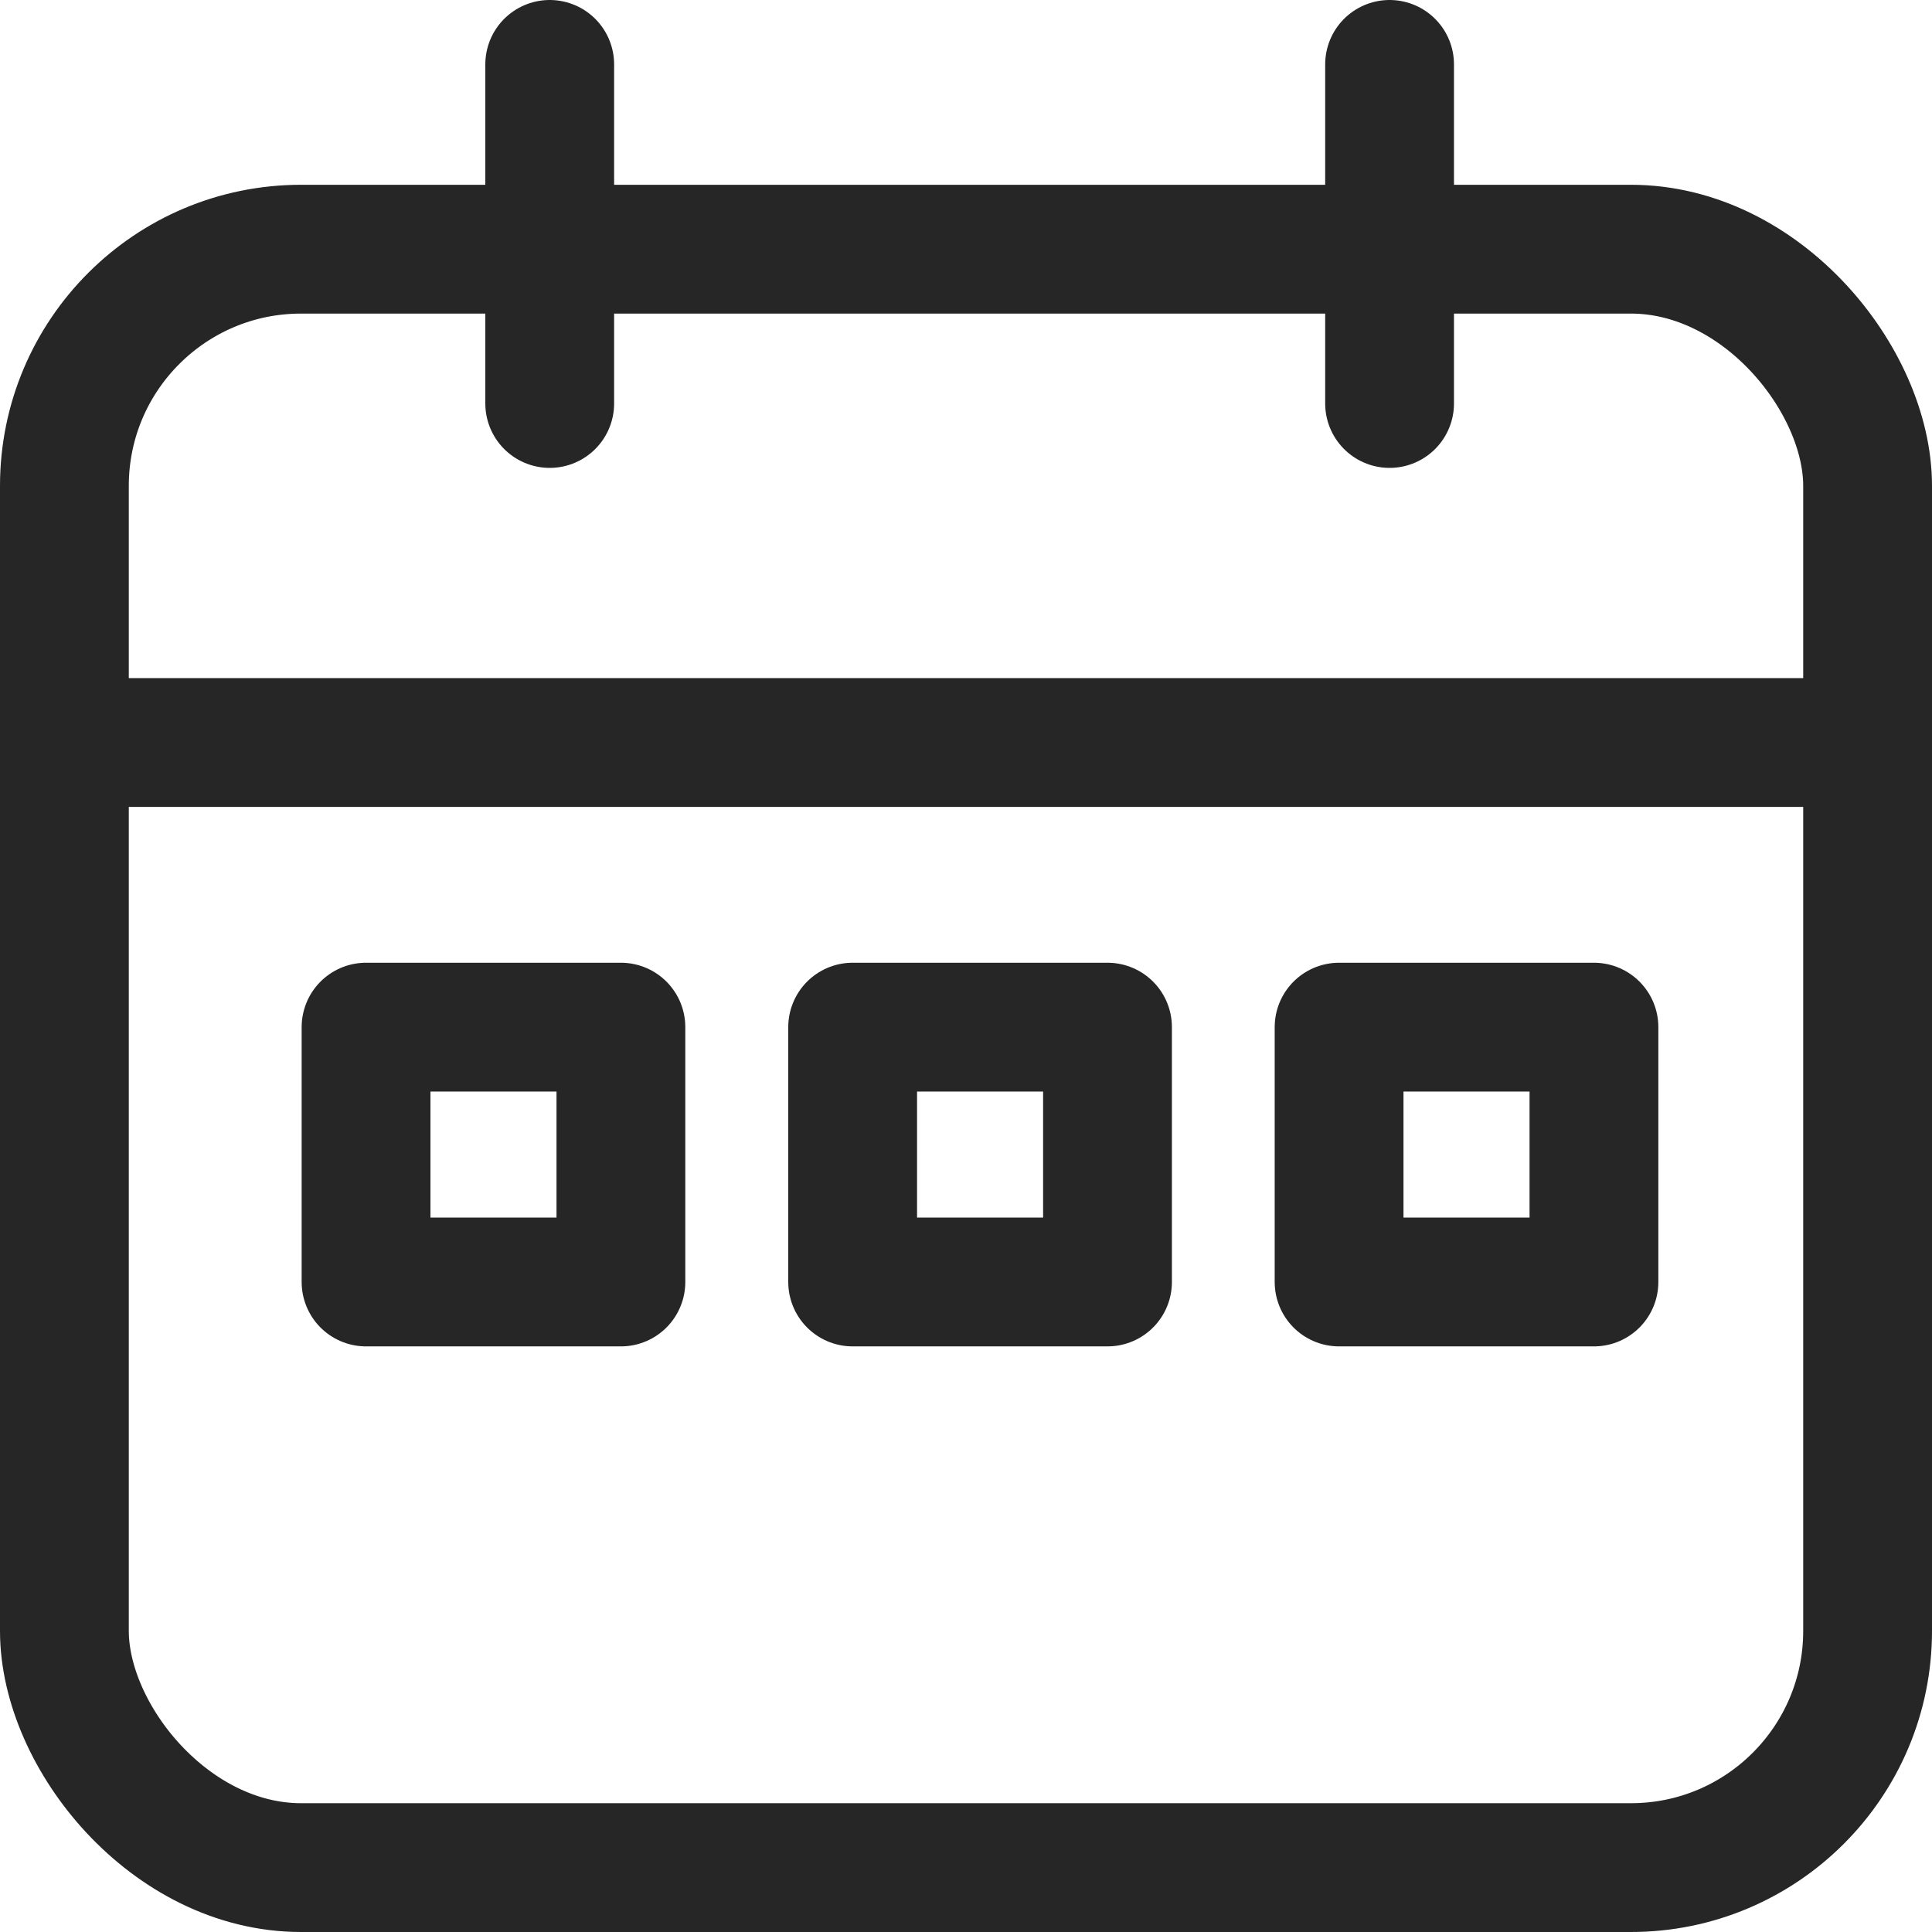
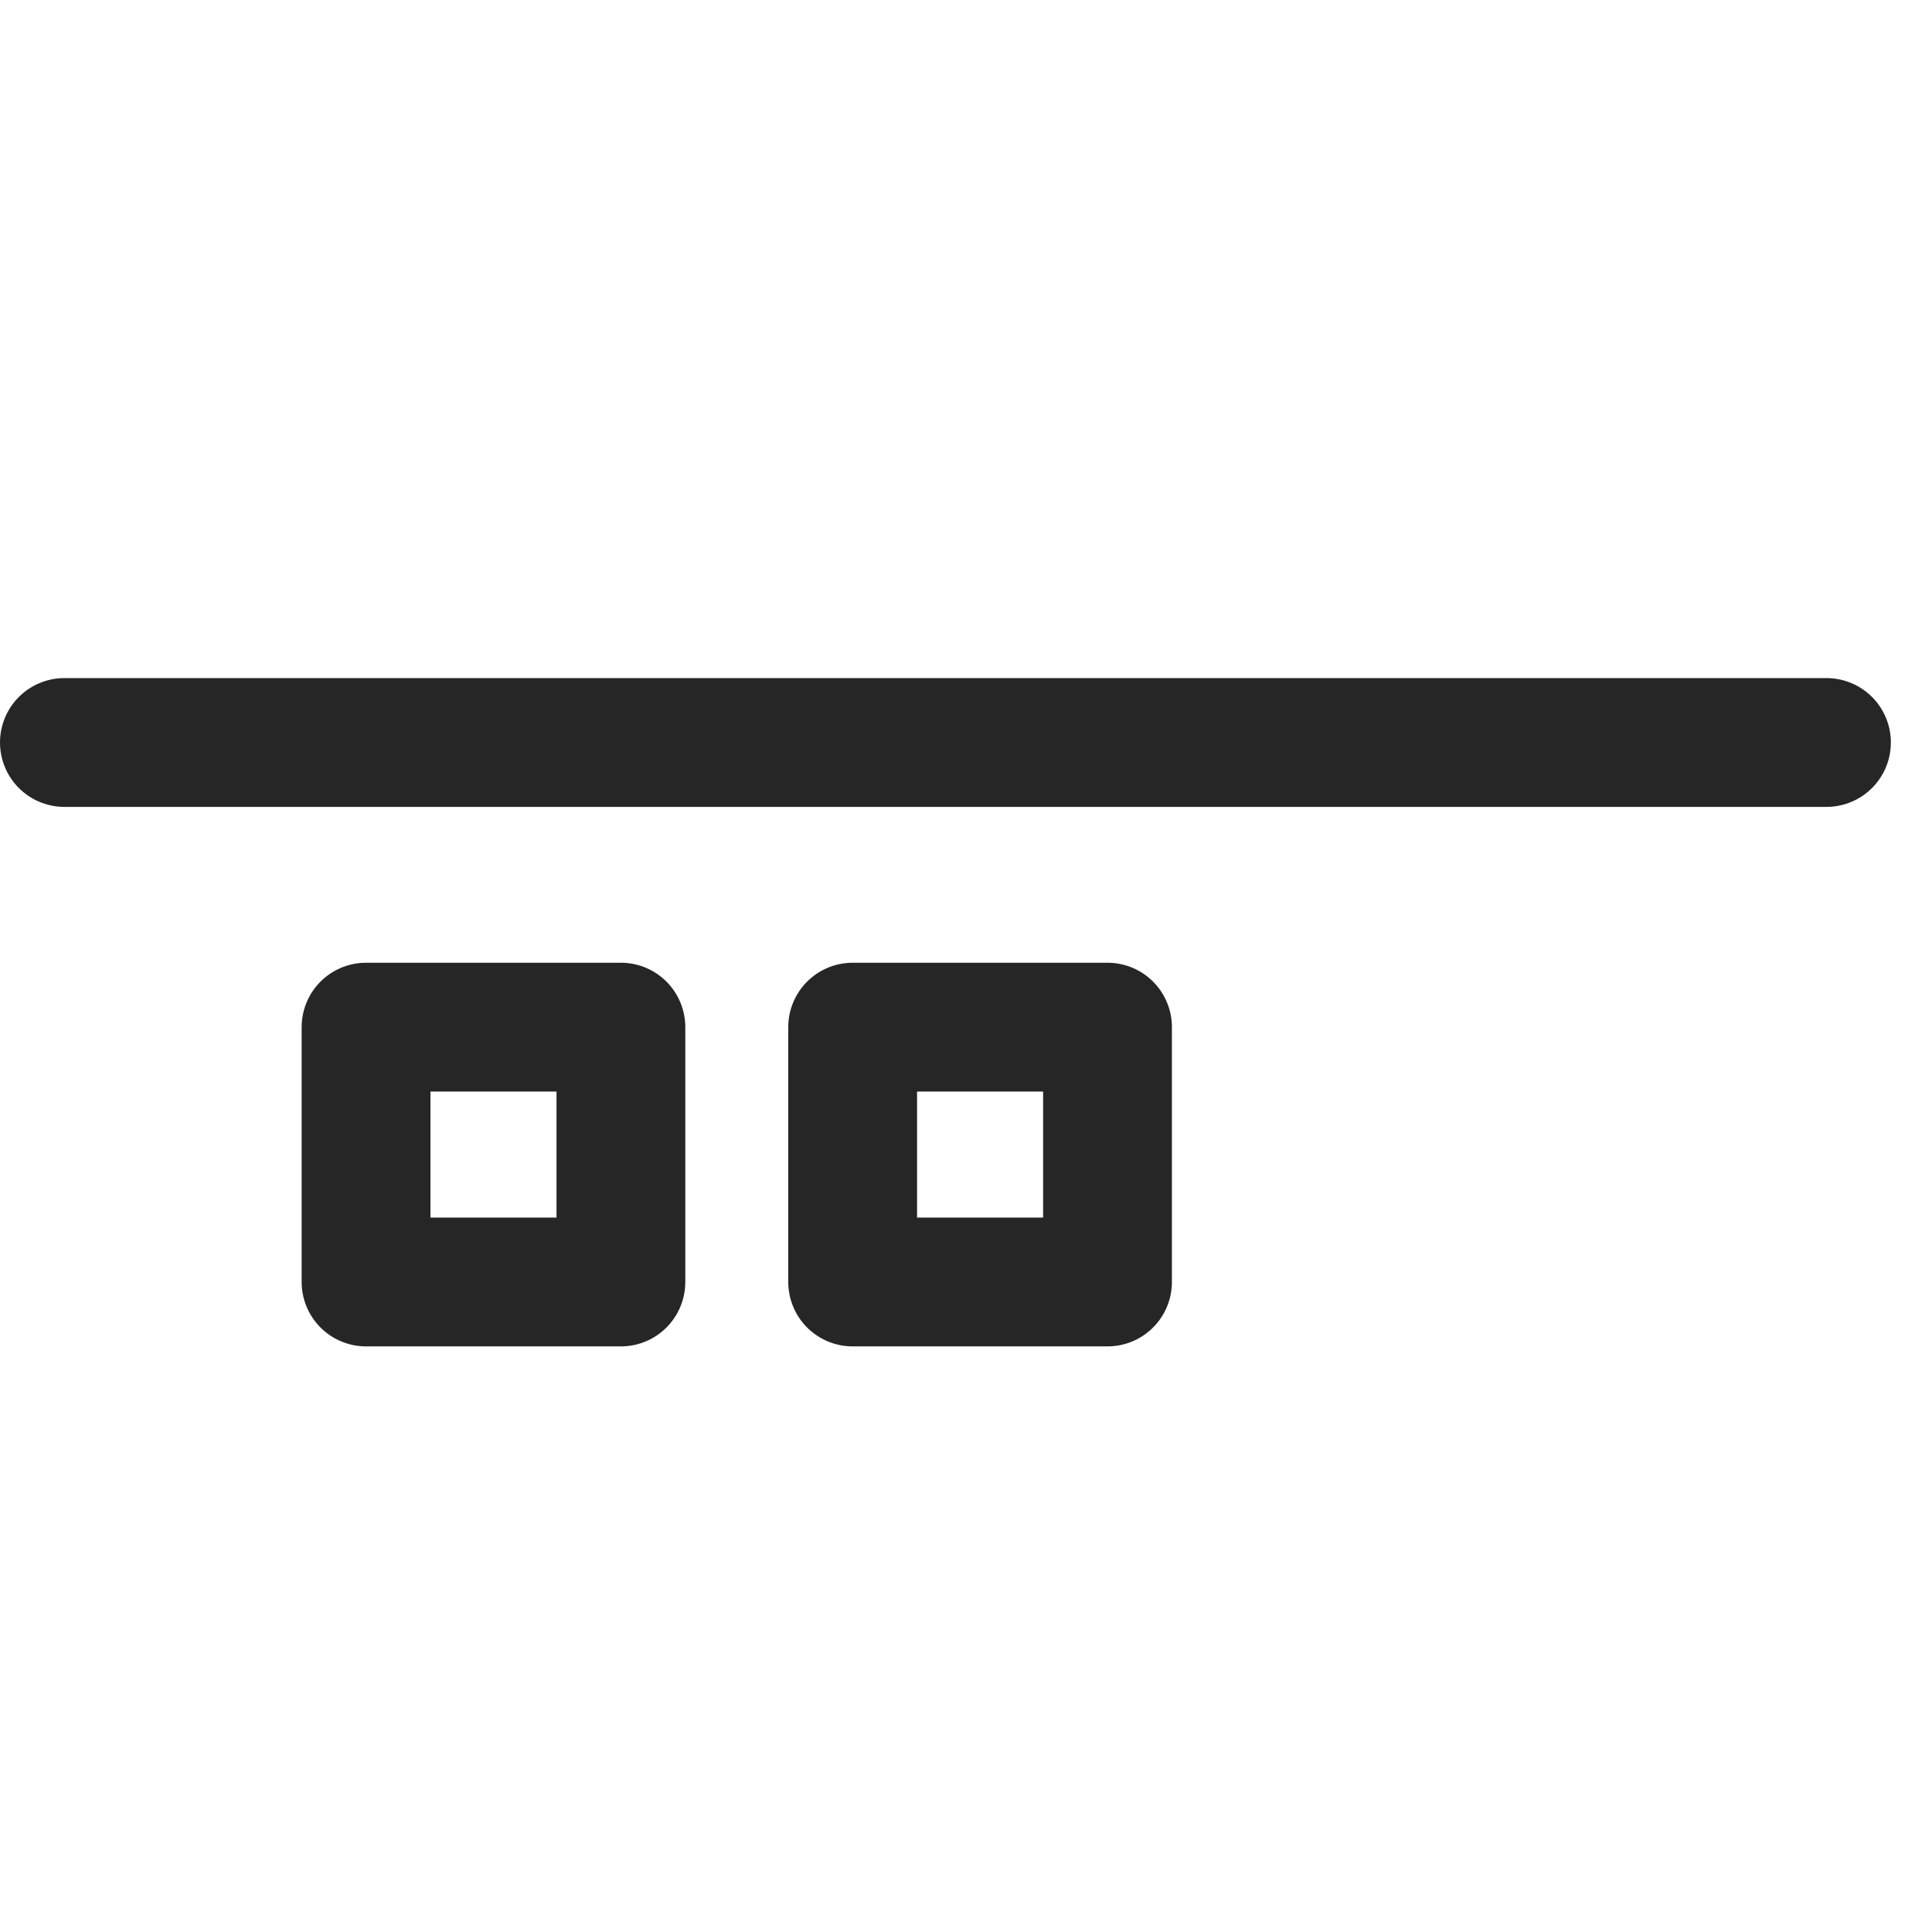
<svg xmlns="http://www.w3.org/2000/svg" width="22.5" height="22.5" viewBox="0 0 22.5 22.5">
  <g id="icon_calendar-alt" transform="translate(0.75 0.75)">
-     <rect id="Rectangle_2845" data-name="Rectangle 2845" width="21" height="18.848" rx="2.756" transform="translate(0 2.152)" fill="none" stroke="#262626" stroke-linecap="round" stroke-linejoin="round" stroke-width="1.5" />
-     <line id="Line_209" data-name="Line 209" y2="3.949" transform="translate(5.652)" fill="none" stroke="#262626" stroke-linecap="round" stroke-linejoin="round" stroke-width="1.5" />
-     <line id="Line_210" data-name="Line 210" y2="3.949" transform="translate(15.433)" fill="none" stroke="#262626" stroke-linecap="round" stroke-linejoin="round" stroke-width="1.5" />
    <line id="Line_211" data-name="Line 211" x2="20.521" transform="translate(0 7.897)" fill="none" stroke="#262626" stroke-linecap="round" stroke-linejoin="round" stroke-width="1.5" />
    <rect id="Rectangle_2846" data-name="Rectangle 2846" width="2.968" height="2.968" transform="translate(3.513 11.212)" fill="none" stroke="#262626" stroke-linecap="round" stroke-linejoin="round" stroke-width="1.5" />
    <rect id="Rectangle_2847" data-name="Rectangle 2847" width="2.968" height="2.968" transform="translate(9.18 11.212)" fill="none" stroke="#262626" stroke-linecap="round" stroke-linejoin="round" stroke-width="1.5" />
-     <rect id="Rectangle_2848" data-name="Rectangle 2848" width="2.968" height="2.968" transform="translate(14.845 11.212)" fill="none" stroke="#262626" stroke-linecap="round" stroke-linejoin="round" stroke-width="1.5" />
  </g>
</svg>